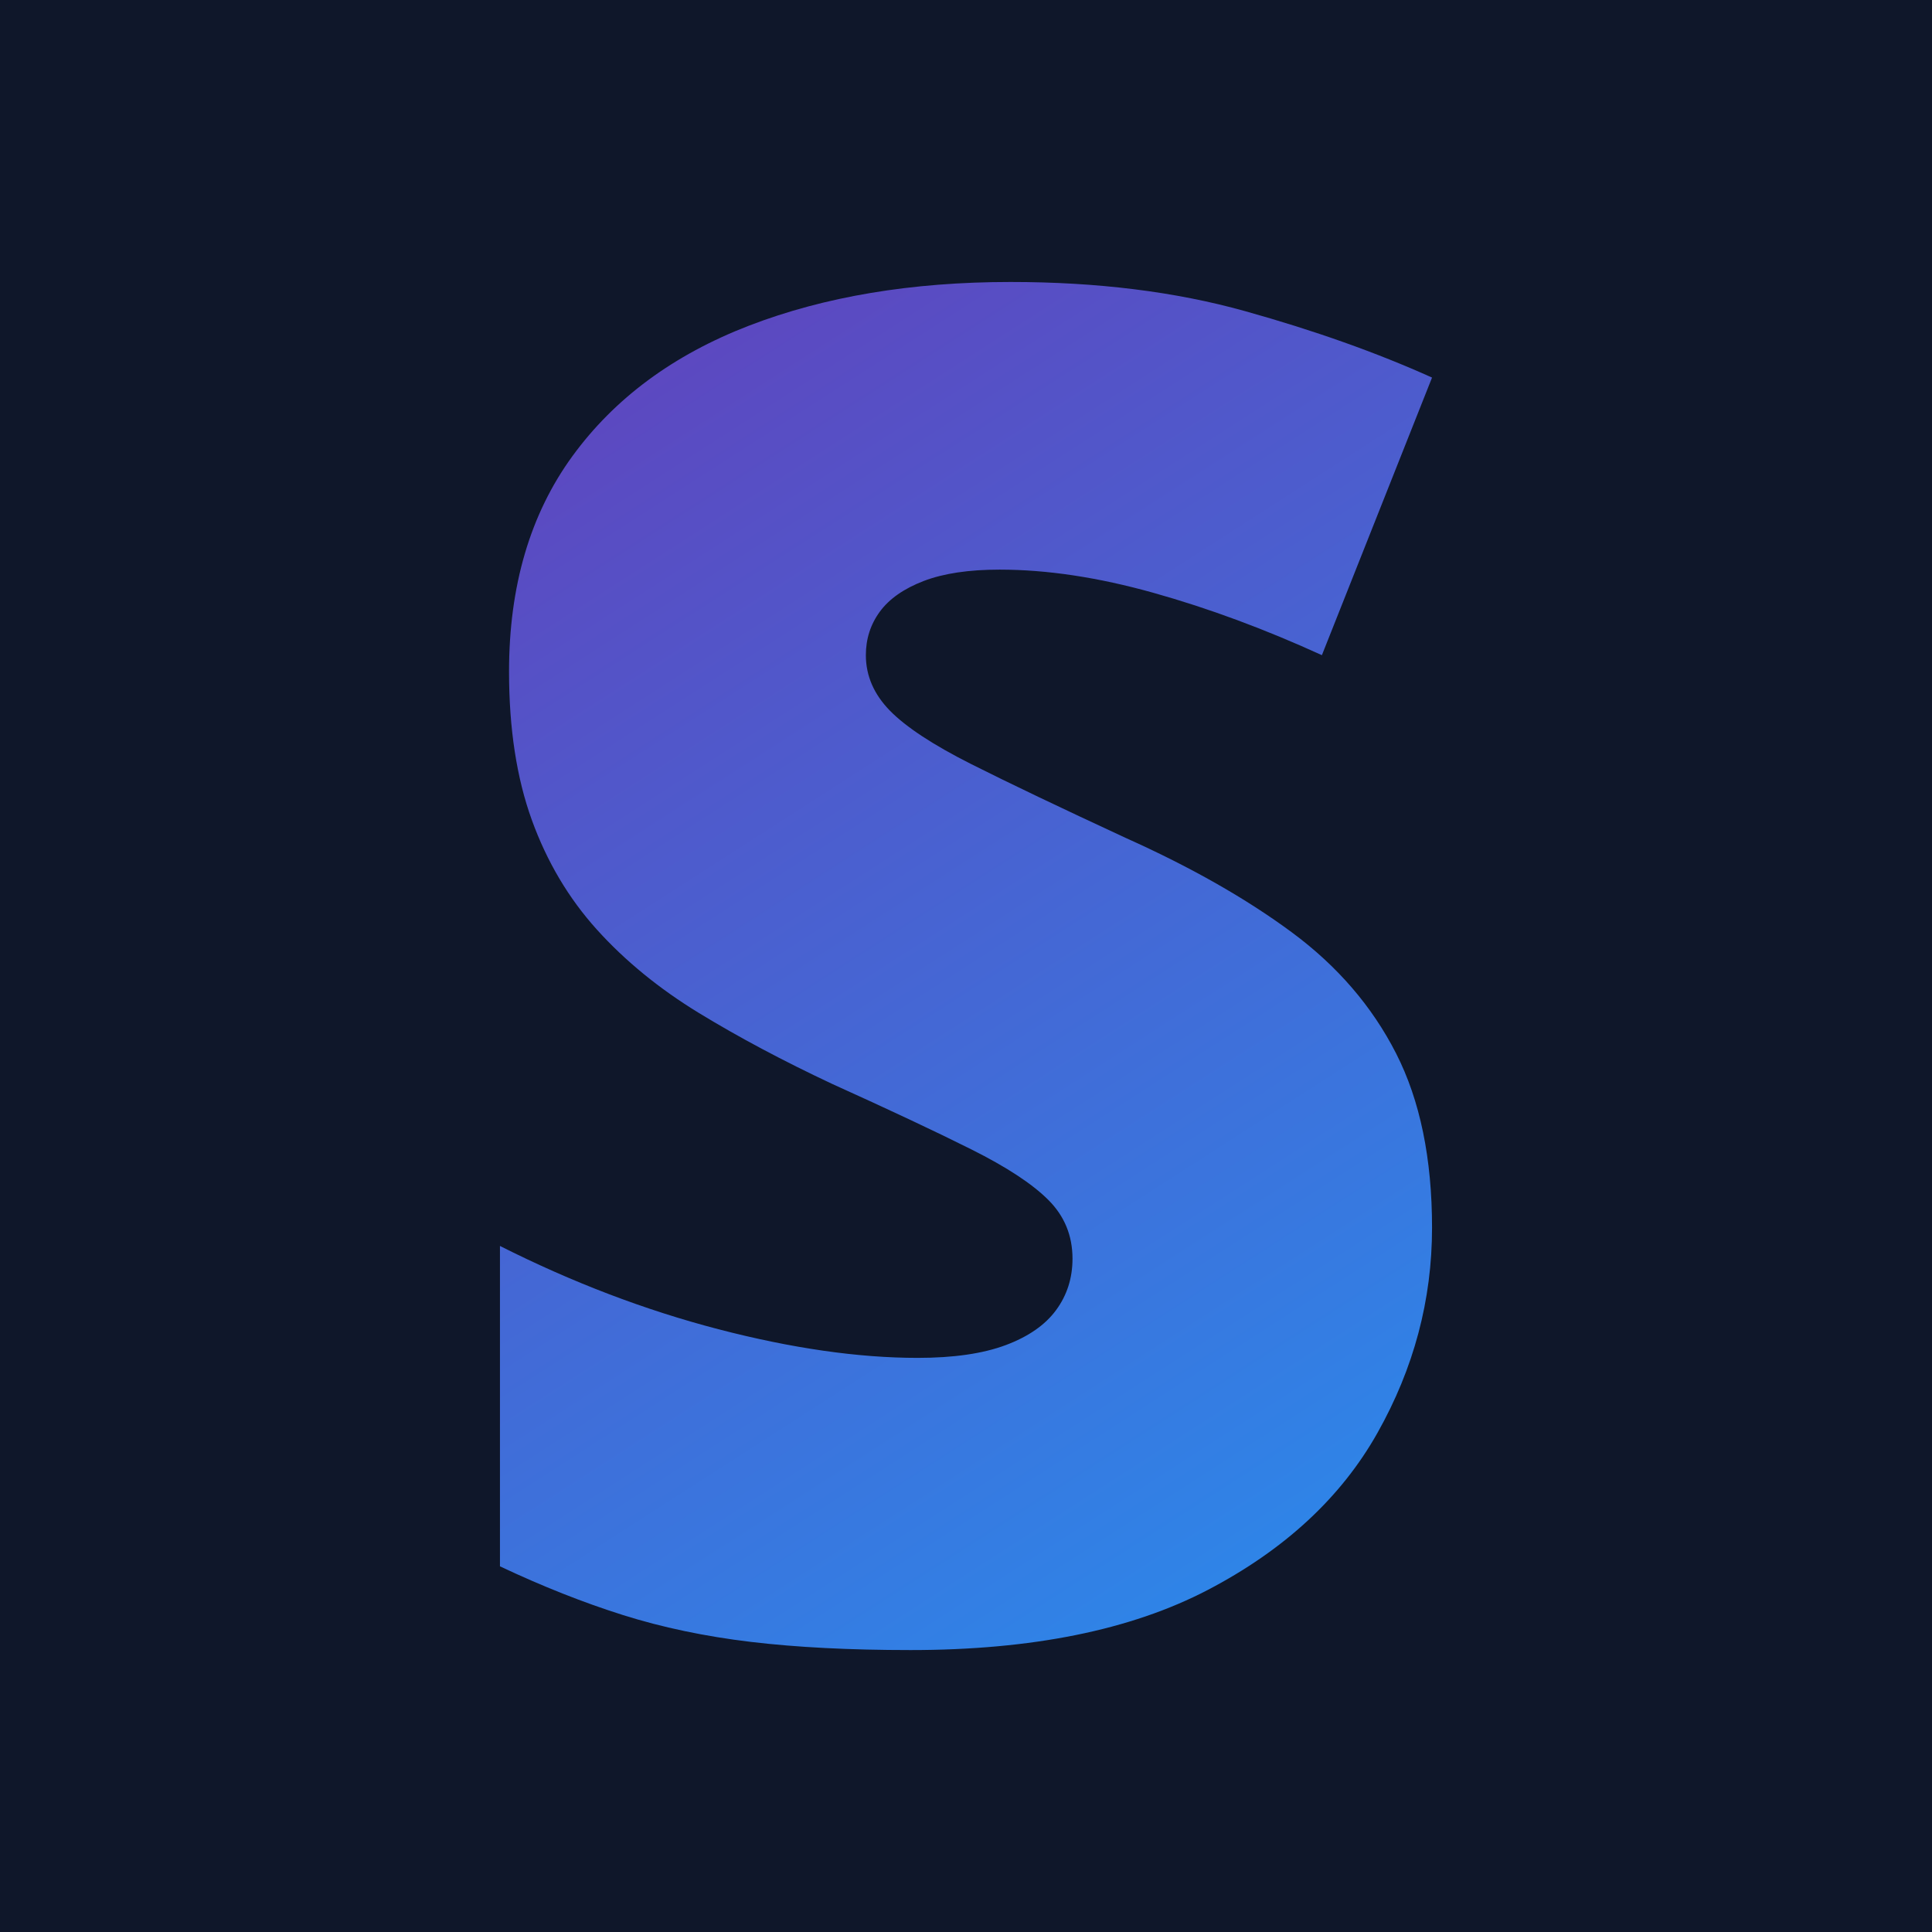
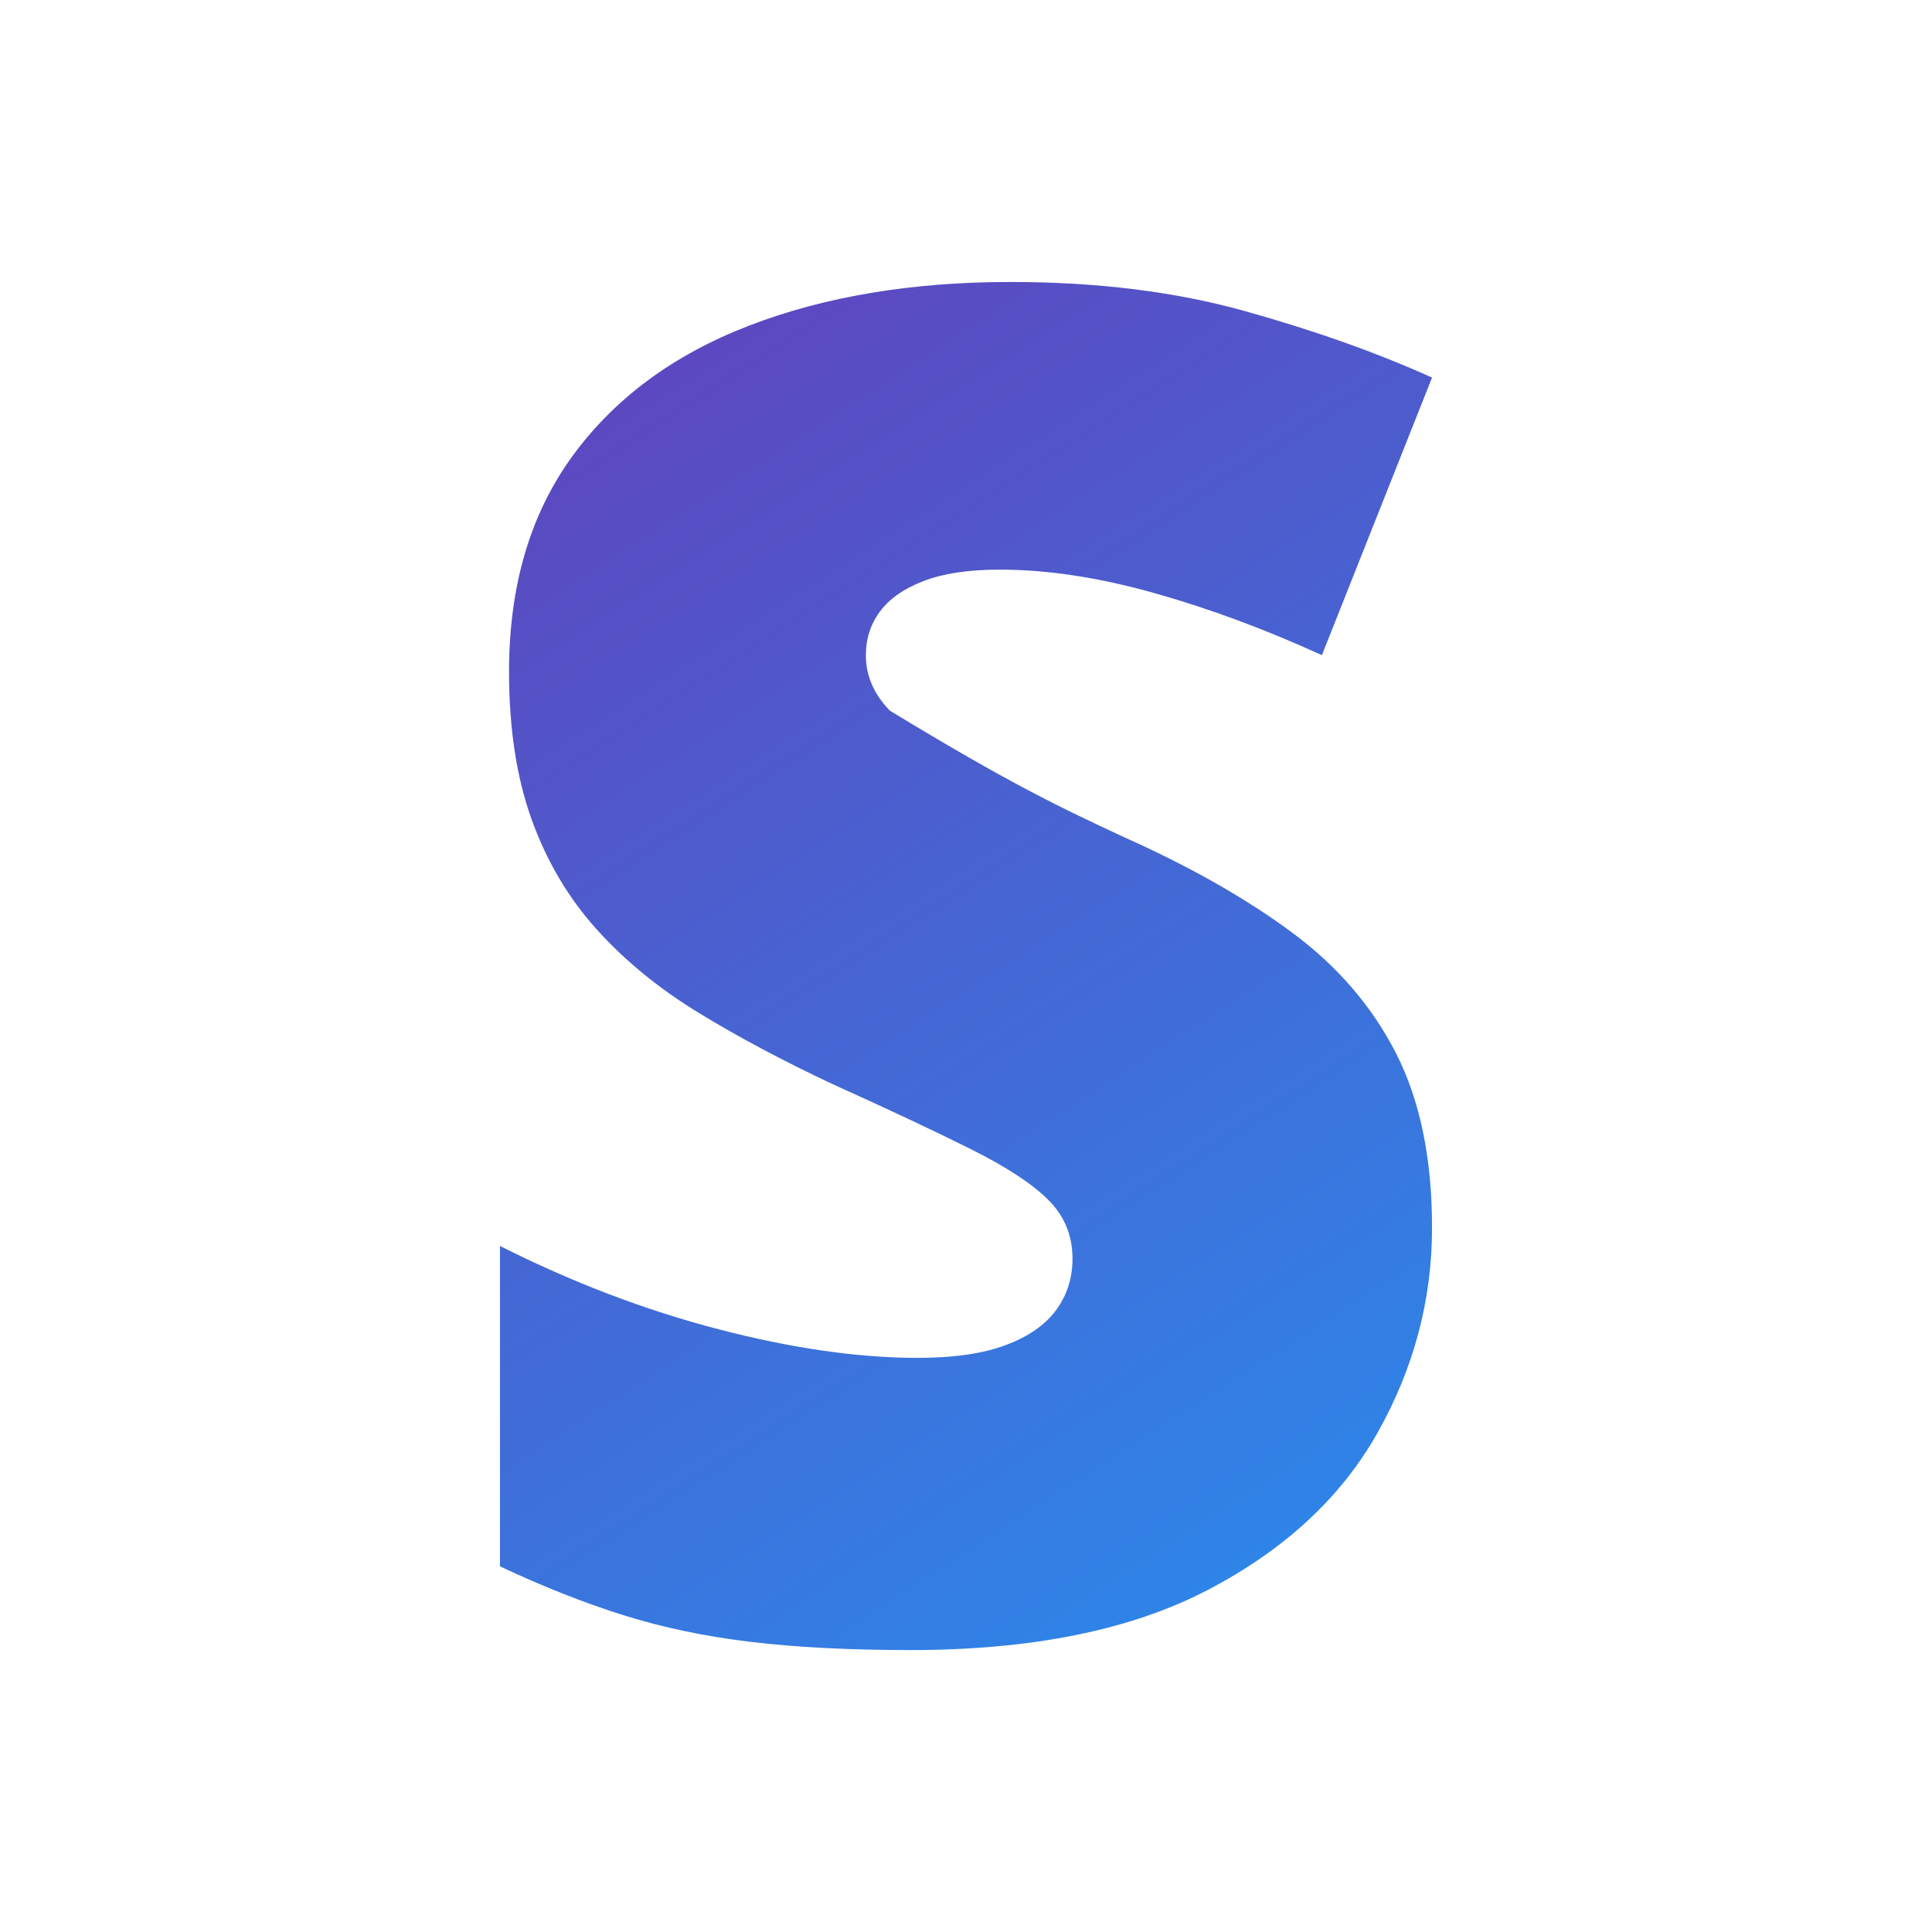
<svg xmlns="http://www.w3.org/2000/svg" viewBox="226.163 226.163 47.674 47.674" width="47.674" height="47.674">
  <defs>
    <linearGradient gradientUnits="userSpaceOnUse" x1="250" y1="218.604" x2="250" y2="281.395" id="gradient-1" gradientTransform="matrix(0.841, -0.541, 0.435, 0.676, -70.114, 217.958)">
      <stop offset="0" style="stop-color: rgb(103, 58, 183);" />
      <stop offset="1" style="stop-color: rgb(33, 150, 243);" />
    </linearGradient>
  </defs>
-   <rect x="226.163" y="226.163" width="47.674" height="47.674" style="stroke-linecap: round; fill: rgb(15, 23, 42); fill-rule: nonzero; stroke-linejoin: round; stroke: rgb(15, 23, 42); stroke-width: 7px;" />
-   <path d="M 261.5 256.458 C 261.5 258.24 261.051 259.928 260.152 261.523 C 259.254 263.118 257.857 264.409 255.963 265.398 C 254.069 266.386 251.625 266.88 248.63 266.88 C 247.133 266.88 245.819 266.813 244.688 266.678 C 243.558 266.543 242.506 266.322 241.532 266.015 C 240.559 265.708 239.548 265.308 238.5 264.814 L 238.5 256.908 C 240.282 257.806 242.079 258.491 243.89 258.963 C 245.702 259.434 247.342 259.67 248.809 259.67 C 249.693 259.67 250.416 259.565 250.977 259.356 C 251.539 259.146 251.954 258.858 252.223 258.491 C 252.493 258.124 252.628 257.701 252.628 257.222 C 252.628 256.653 252.43 256.17 252.032 255.773 C 251.636 255.376 251.003 254.961 250.135 254.527 C 249.267 254.092 248.121 253.553 246.698 252.91 C 245.486 252.341 244.389 251.757 243.407 251.158 C 242.427 250.559 241.588 249.873 240.892 249.102 C 240.196 248.331 239.66 247.429 239.286 246.396 C 238.912 245.363 238.724 244.142 238.724 242.735 C 238.724 240.624 239.245 238.853 240.285 237.423 C 241.326 235.993 242.779 234.919 244.643 234.2 C 246.507 233.481 248.66 233.121 251.1 233.121 C 253.242 233.121 255.17 233.361 256.884 233.84 C 258.599 234.319 260.138 234.866 261.5 235.48 L 258.782 242.33 C 257.375 241.687 255.99 241.174 254.627 240.792 C 253.265 240.41 251.999 240.219 250.831 240.219 C 250.067 240.219 249.442 240.313 248.955 240.5 C 248.469 240.687 248.109 240.938 247.877 241.252 C 247.645 241.567 247.529 241.926 247.529 242.33 C 247.529 242.839 247.728 243.296 248.124 243.701 C 248.521 244.105 249.187 244.543 250.123 245.015 C 251.059 245.486 252.336 246.096 253.953 246.845 C 255.555 247.564 256.918 248.339 258.041 249.17 C 259.164 250.001 260.021 250.996 260.613 252.157 C 261.205 253.318 261.5 254.751 261.5 256.458 Z" style="fill: url(#gradient-1); text-transform: capitalize; white-space: pre;" />
+   <path d="M 261.5 256.458 C 261.5 258.24 261.051 259.928 260.152 261.523 C 259.254 263.118 257.857 264.409 255.963 265.398 C 254.069 266.386 251.625 266.88 248.63 266.88 C 247.133 266.88 245.819 266.813 244.688 266.678 C 243.558 266.543 242.506 266.322 241.532 266.015 C 240.559 265.708 239.548 265.308 238.5 264.814 L 238.5 256.908 C 240.282 257.806 242.079 258.491 243.89 258.963 C 245.702 259.434 247.342 259.67 248.809 259.67 C 249.693 259.67 250.416 259.565 250.977 259.356 C 251.539 259.146 251.954 258.858 252.223 258.491 C 252.493 258.124 252.628 257.701 252.628 257.222 C 252.628 256.653 252.43 256.17 252.032 255.773 C 251.636 255.376 251.003 254.961 250.135 254.527 C 249.267 254.092 248.121 253.553 246.698 252.91 C 245.486 252.341 244.389 251.757 243.407 251.158 C 242.427 250.559 241.588 249.873 240.892 249.102 C 240.196 248.331 239.66 247.429 239.286 246.396 C 238.912 245.363 238.724 244.142 238.724 242.735 C 238.724 240.624 239.245 238.853 240.285 237.423 C 241.326 235.993 242.779 234.919 244.643 234.2 C 246.507 233.481 248.66 233.121 251.1 233.121 C 253.242 233.121 255.17 233.361 256.884 233.84 C 258.599 234.319 260.138 234.866 261.5 235.48 L 258.782 242.33 C 257.375 241.687 255.99 241.174 254.627 240.792 C 253.265 240.41 251.999 240.219 250.831 240.219 C 250.067 240.219 249.442 240.313 248.955 240.5 C 248.469 240.687 248.109 240.938 247.877 241.252 C 247.645 241.567 247.529 241.926 247.529 242.33 C 247.529 242.839 247.728 243.296 248.124 243.701 C 251.059 245.486 252.336 246.096 253.953 246.845 C 255.555 247.564 256.918 248.339 258.041 249.17 C 259.164 250.001 260.021 250.996 260.613 252.157 C 261.205 253.318 261.5 254.751 261.5 256.458 Z" style="fill: url(#gradient-1); text-transform: capitalize; white-space: pre;" />
</svg>